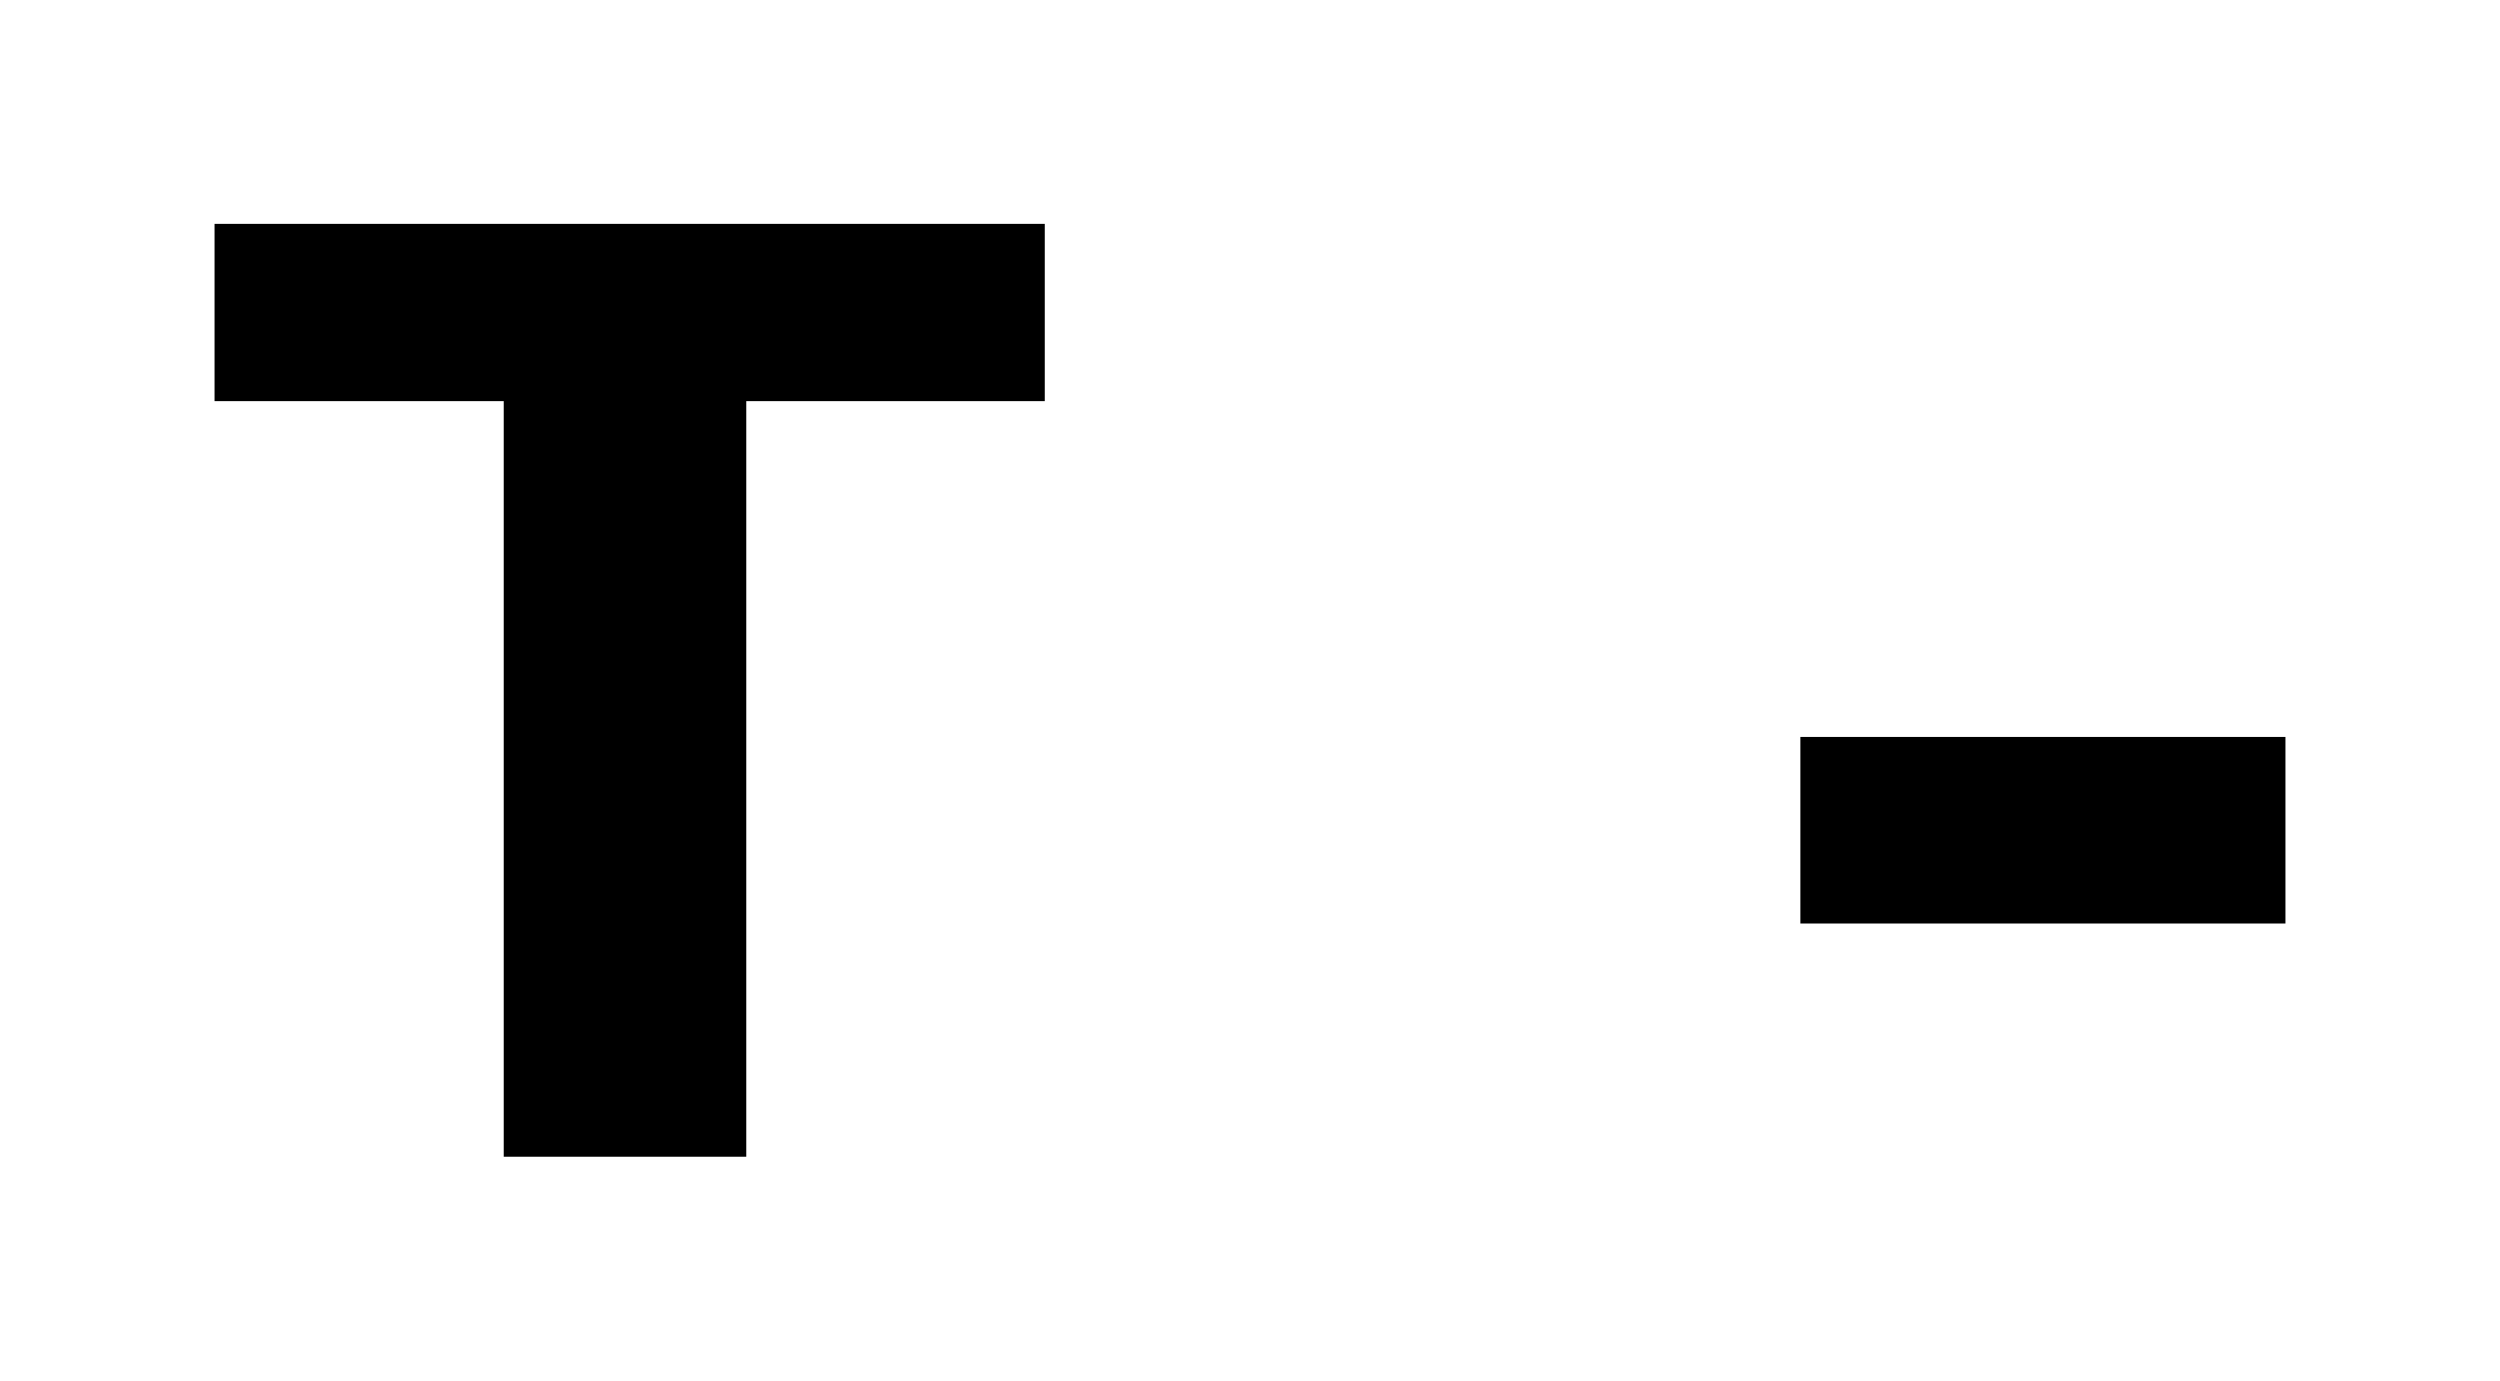
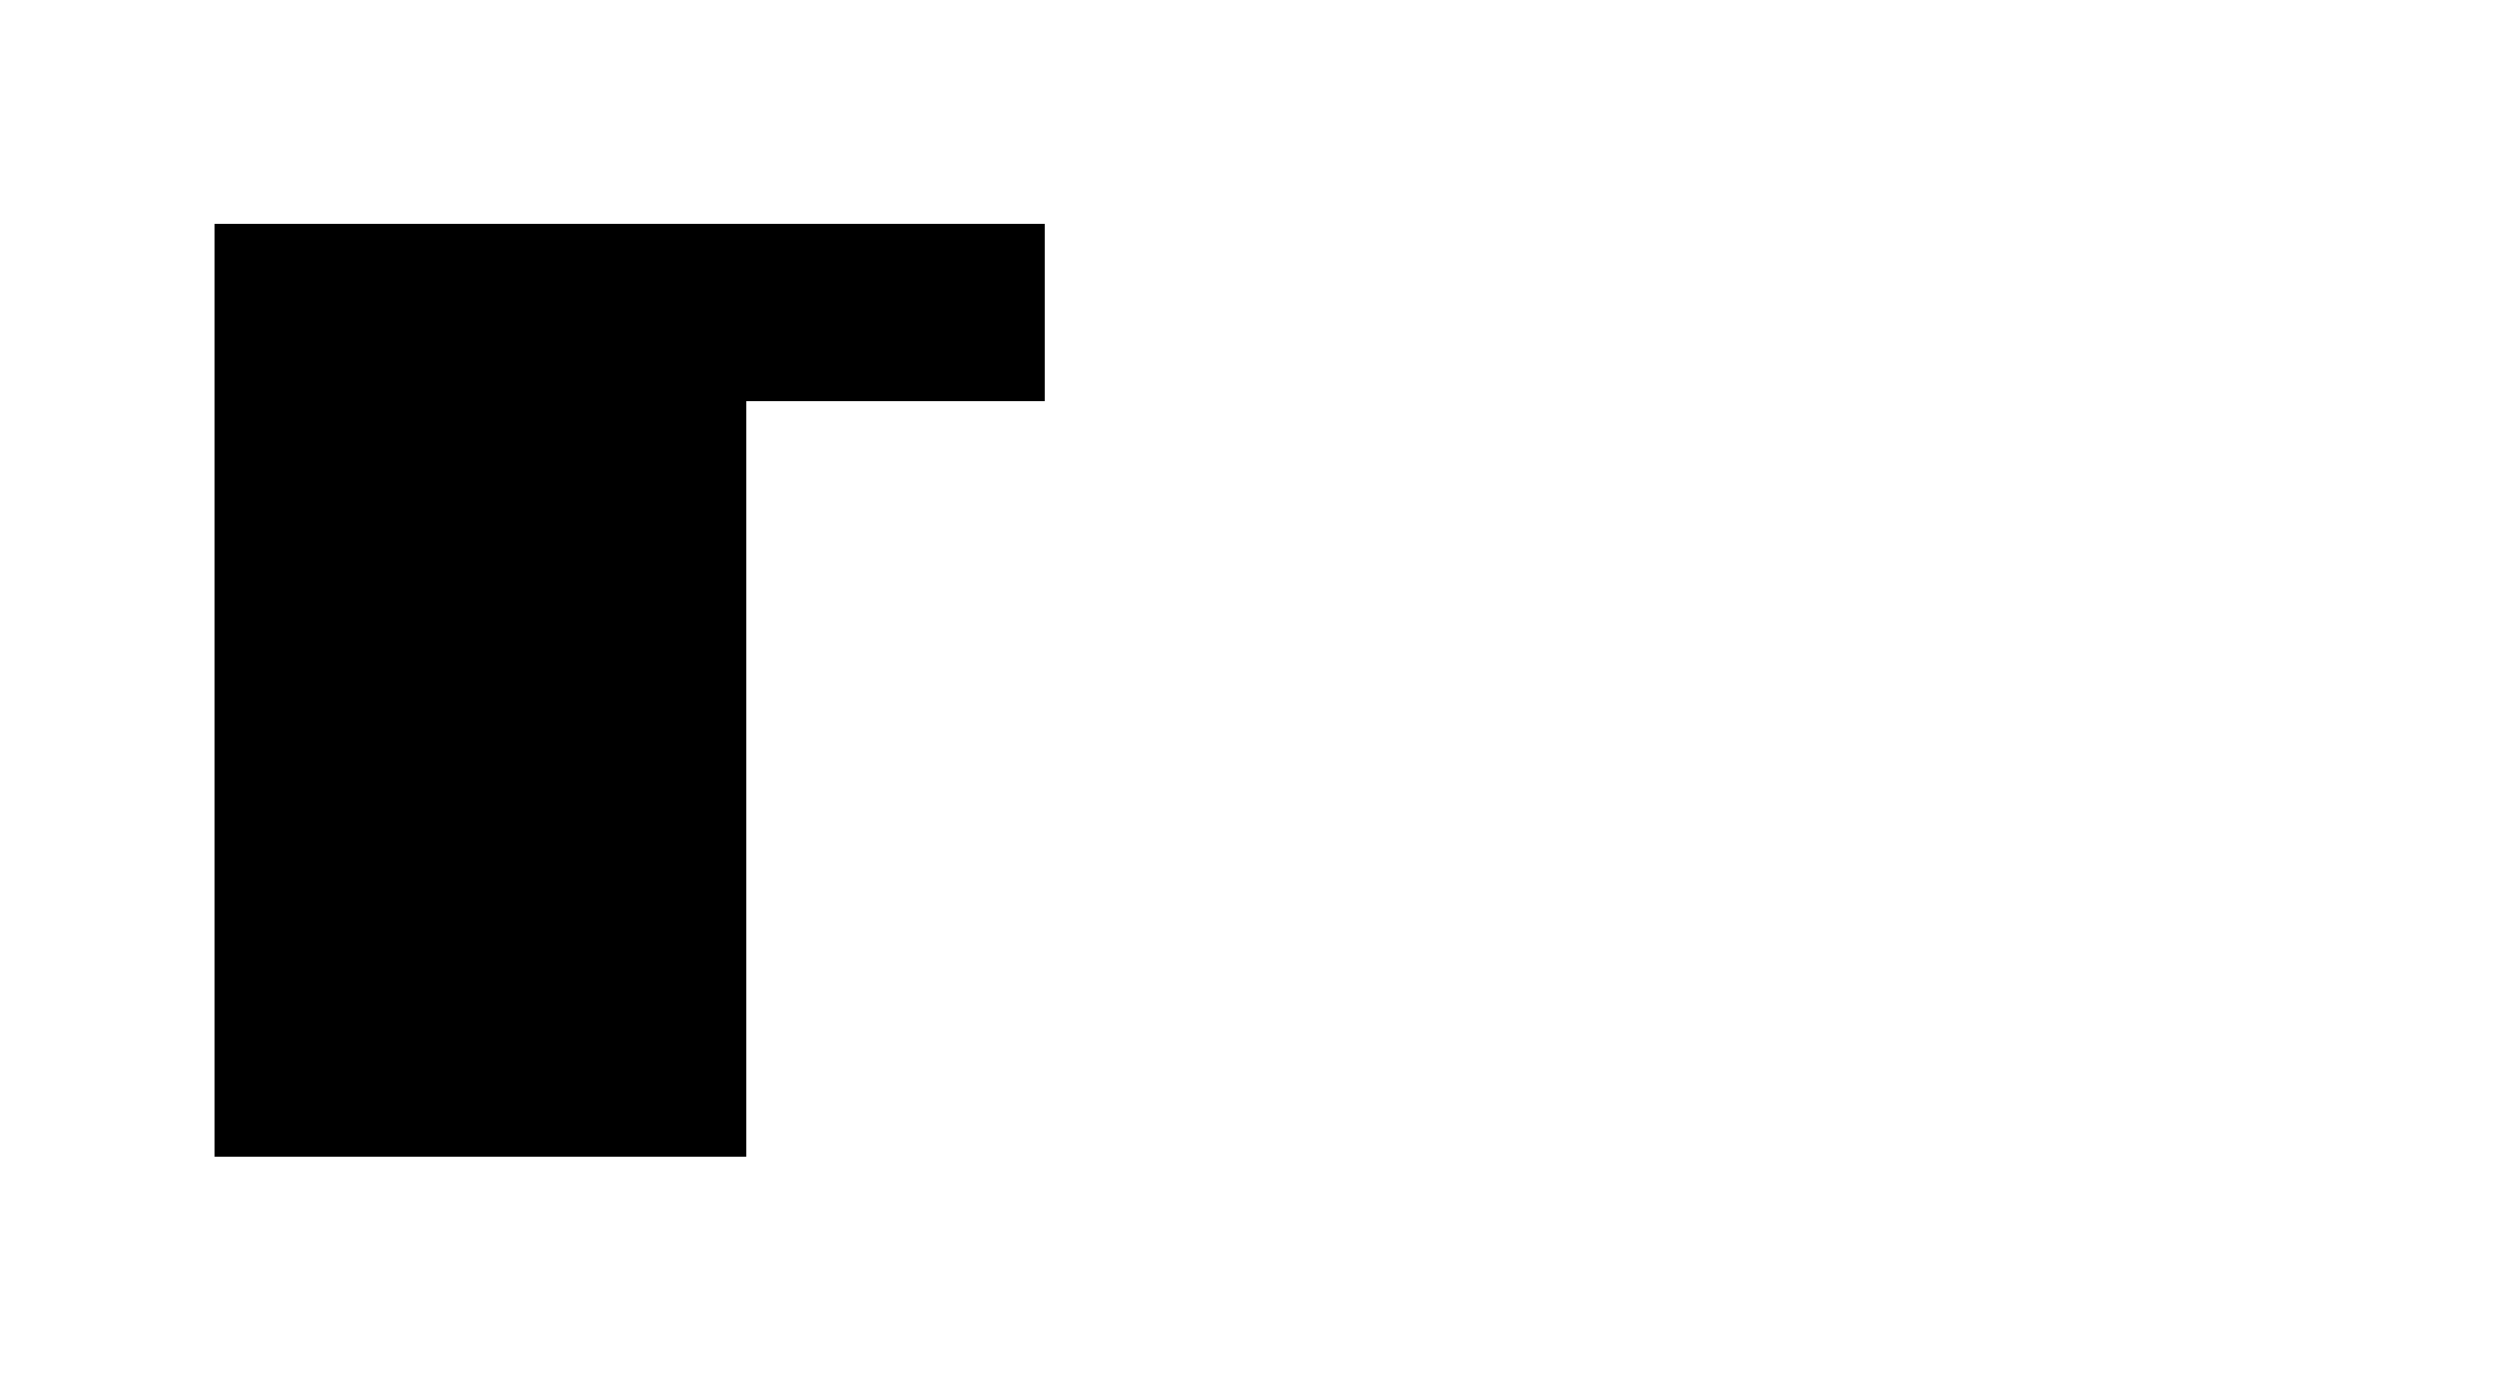
<svg xmlns="http://www.w3.org/2000/svg" version="1.1" id="Capa_1" x="0px" y="0px" viewBox="0 0 26.8 14.8" style="enable-background:new 0 0 26.8 14.8;" xml:space="preserve">
  <g>
    <g>
-       <path d="M11.2,4.3H8v8.1H5.4V4.3H2.3V2.4h8.9V4.3z" />
+       <path d="M11.2,4.3H8v8.1H5.4H2.3V2.4h8.9V4.3z" />
    </g>
    <g>
-       <path d="M24.5,9.9h-5.2v-2h5.2V9.9z" />
-     </g>
+       </g>
  </g>
</svg>